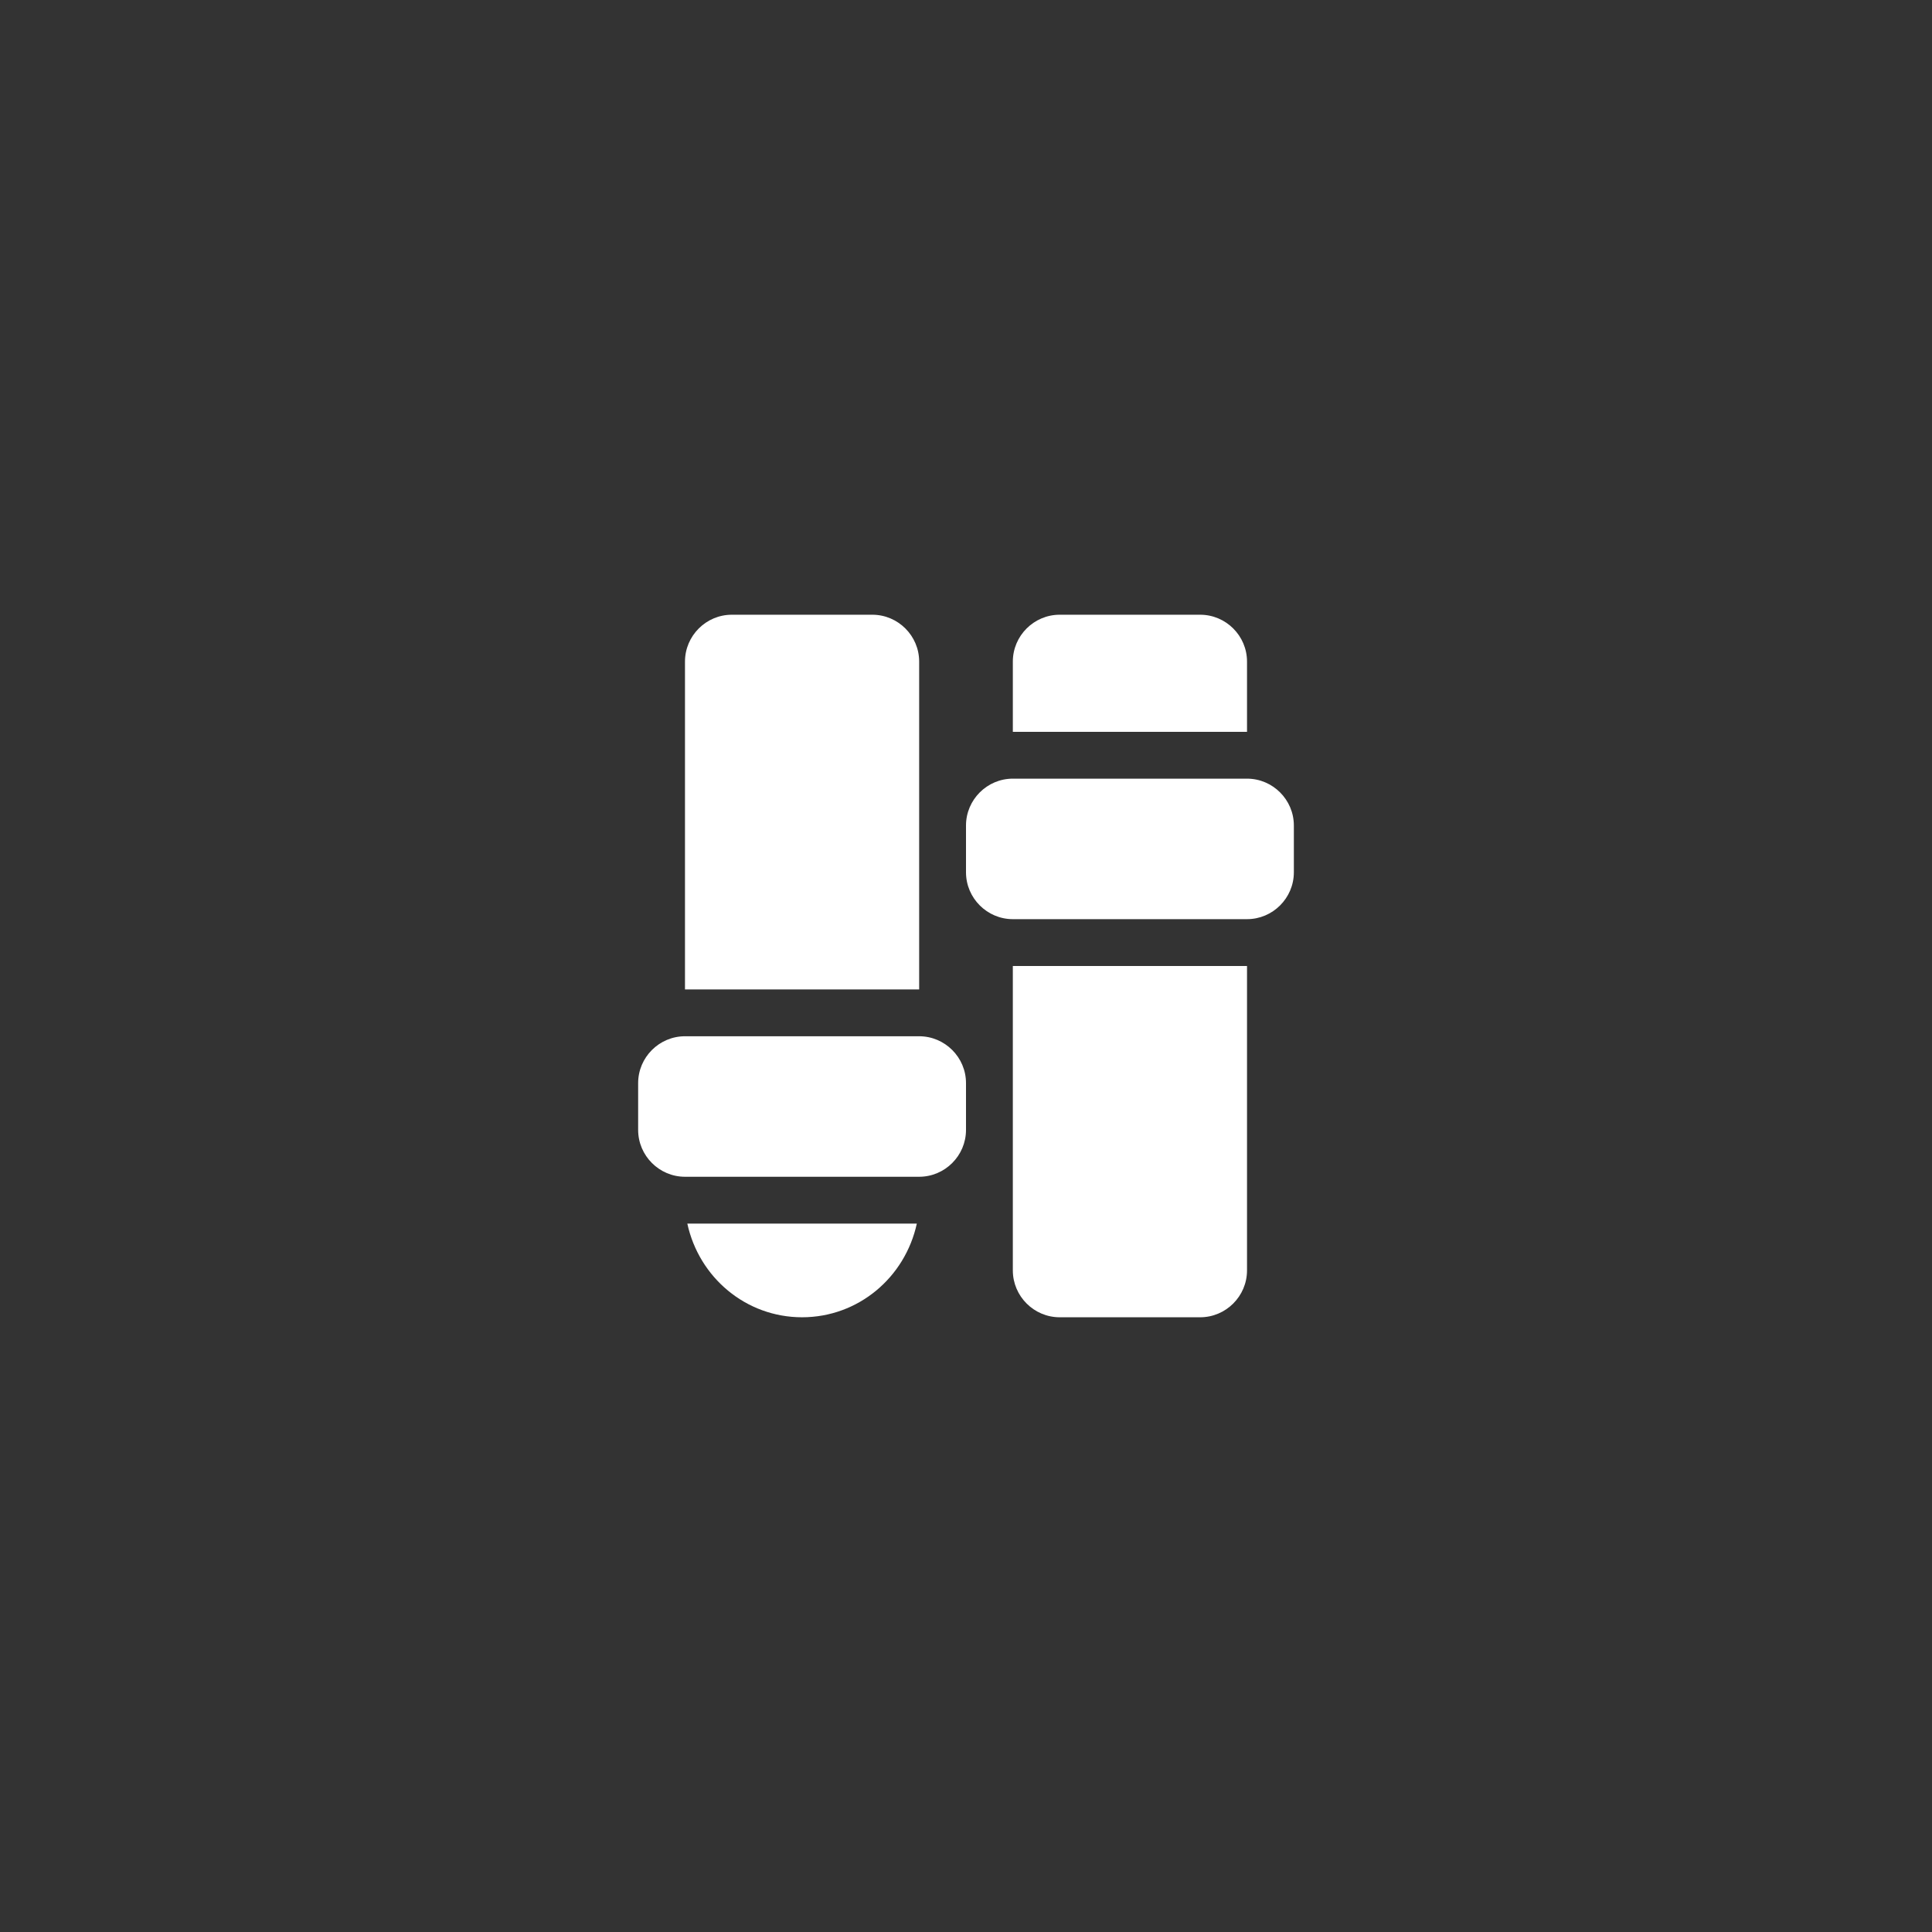
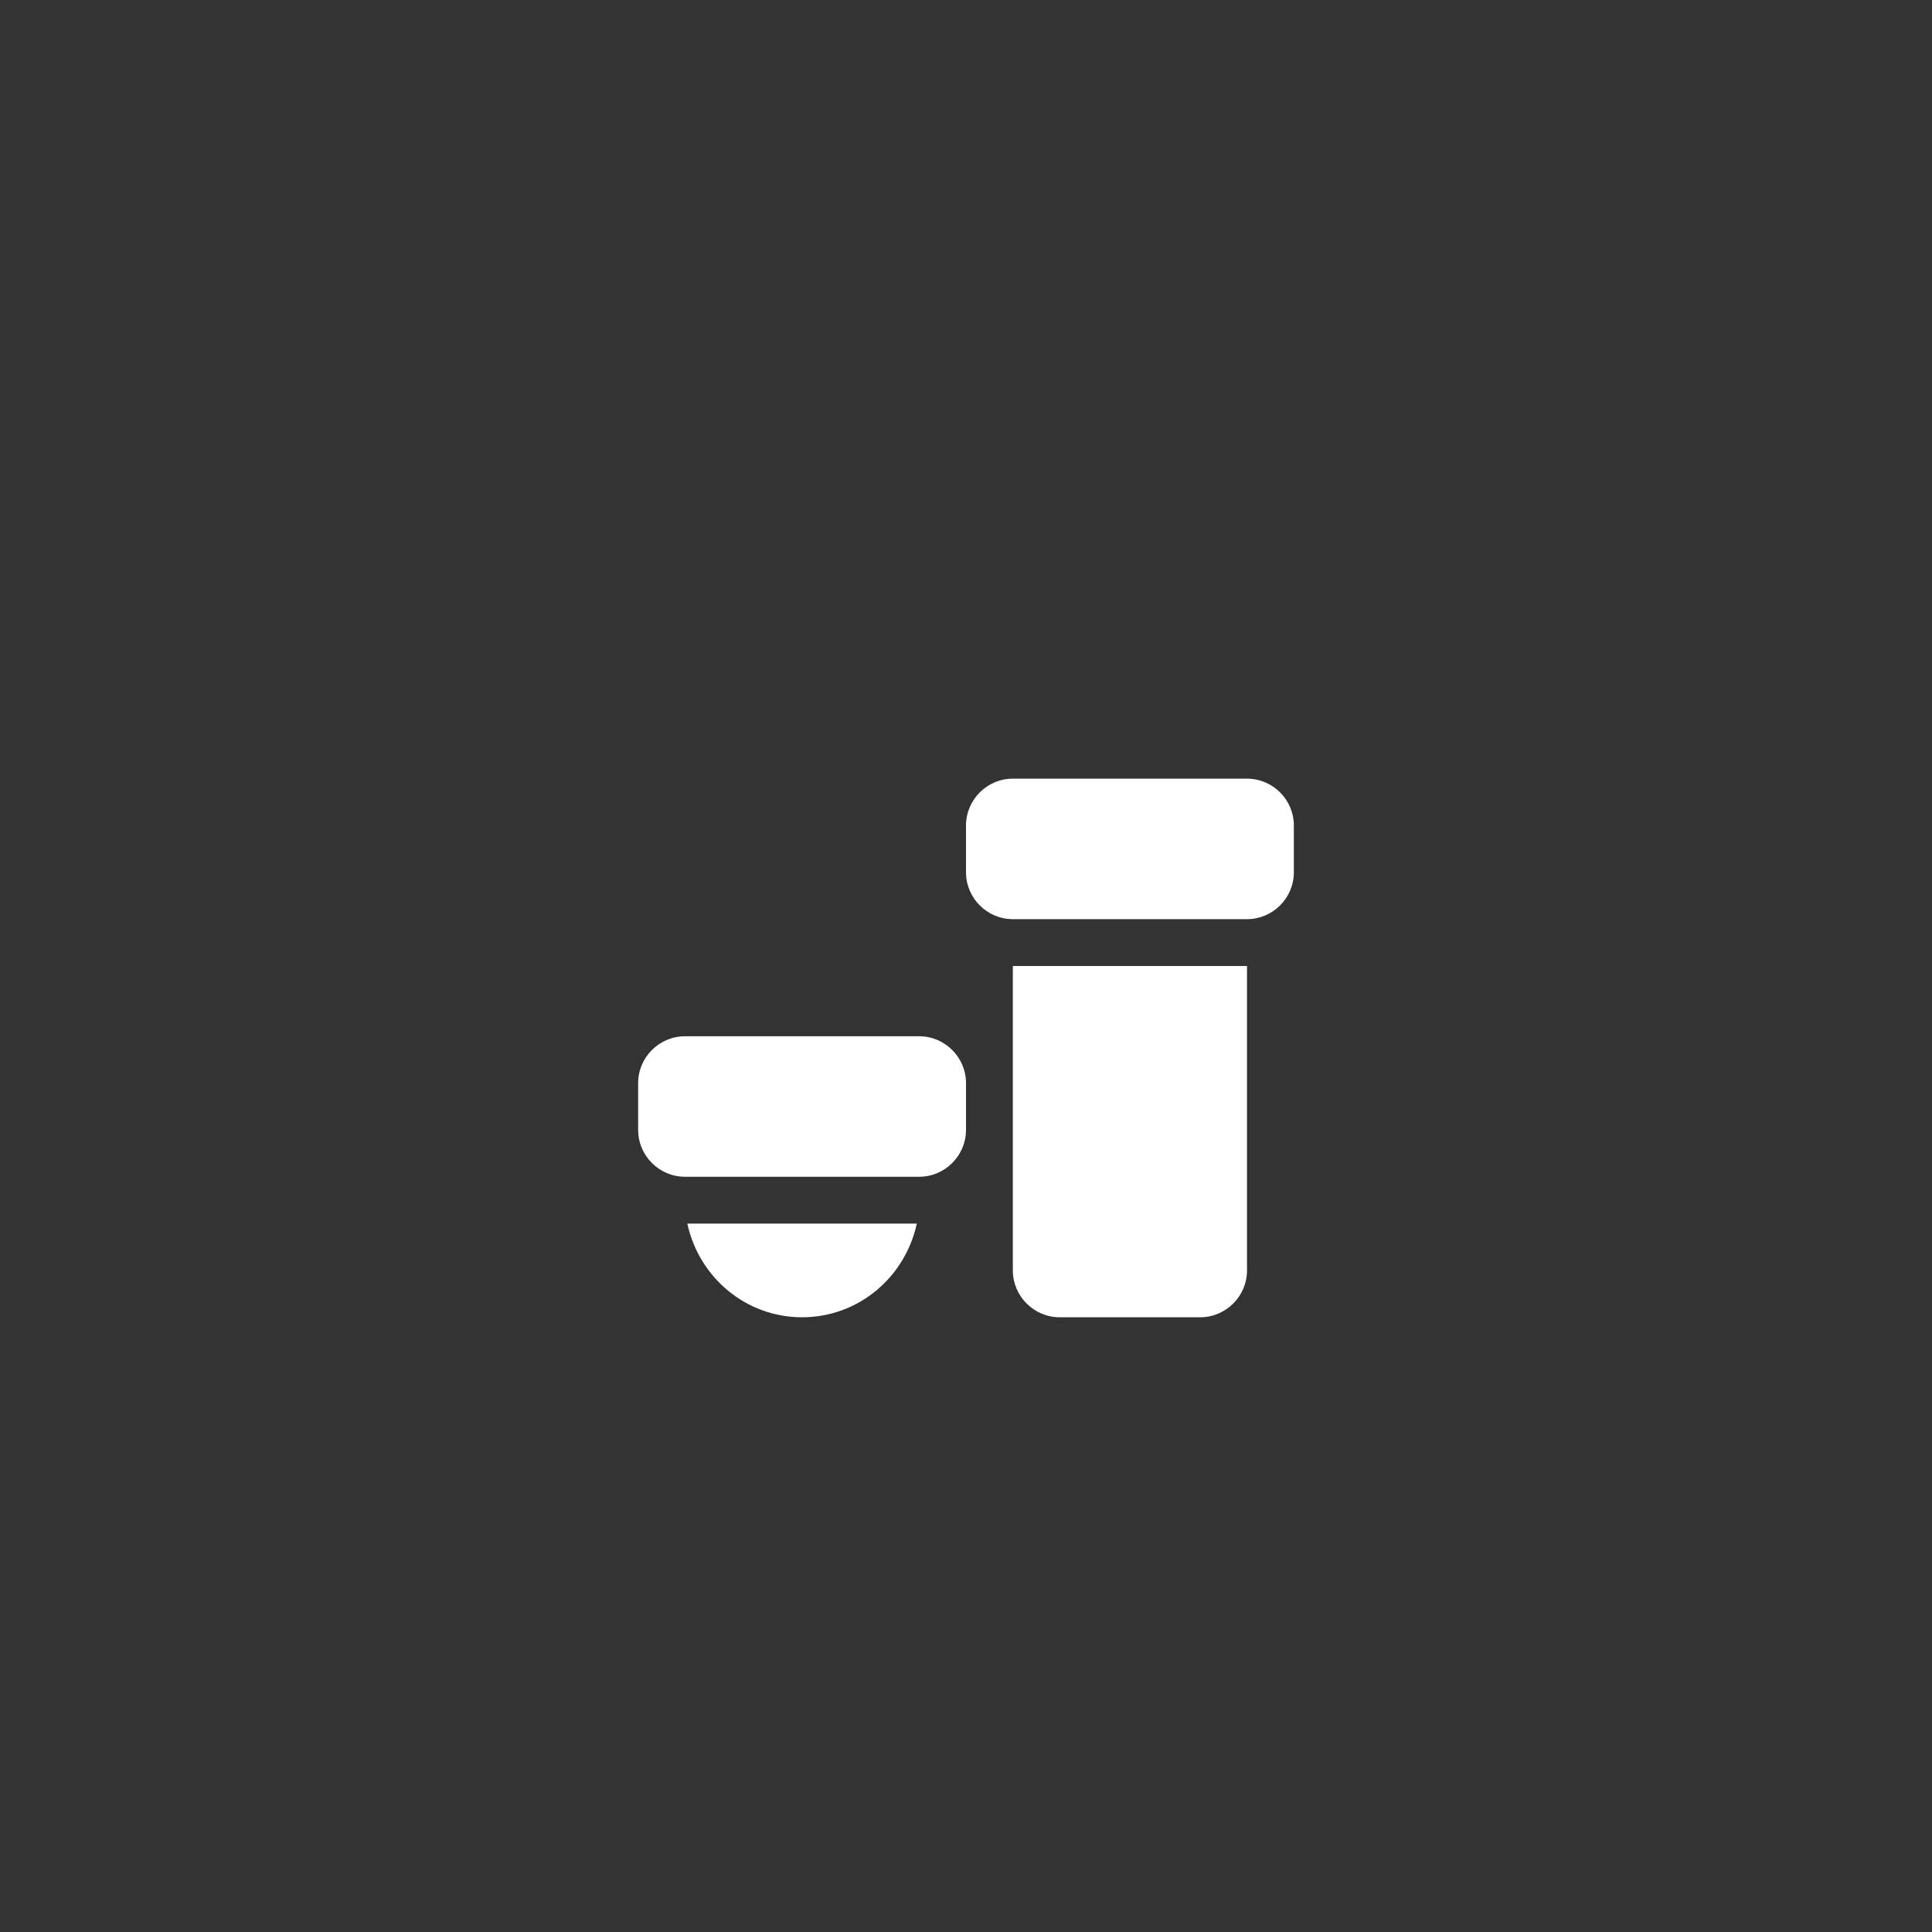
<svg xmlns="http://www.w3.org/2000/svg" version="1.1" id="Layer_1" x="0px" y="0px" width="165px" height="165px" viewBox="-215.5 -141.5 165 165" enable-background="new -215.5 -141.5 165 165" xml:space="preserve">
  <rect x="-215.5" y="-141.5" width="165" height="165" fill="#333333" stroke="none" />
  <g>
-     <path fill="#FFFFFF" d="M-137-85c0-2.2-1.8-4-4-4h-12c-2.2,0-4,1.8-4,4v28h20V-85z" />
    <path fill="#FFFFFF" d="M-137-53h-20c-2.2,0-4,1.8-4,4v4c0,2.199,1.8,4,4,4h20c2.2,0,4-1.801,4-4v-4C-133-51.2-134.8-53-137-53z" />
    <path fill="#FFFFFF" d="M-156.8-37c1,4.6,5,8,9.8,8s8.8-3.4,9.8-8H-156.8z" />
    <path fill="#FFFFFF" d="M-109-75h-20c-2.199,0-4,1.8-4,4v4c0,2.2,1.801,4,4,4h20c2.199,0,4-1.8,4-4v-4C-105-73.2-106.801-75-109-75   z" />
    <path fill="#FFFFFF" d="M-129-33c0,2.199,1.801,4,4,4h12c2.199,0,4-1.801,4-4v-26h-20V-33z" />
-     <path fill="#FFFFFF" d="M-109-85c0-2.2-1.801-4-4-4h-12c-2.199,0-4,1.8-4,4v6h20V-85z" />
  </g>
  <rect x="-215.5" y="-141.5" fill="none" width="165" height="165" />
</svg>